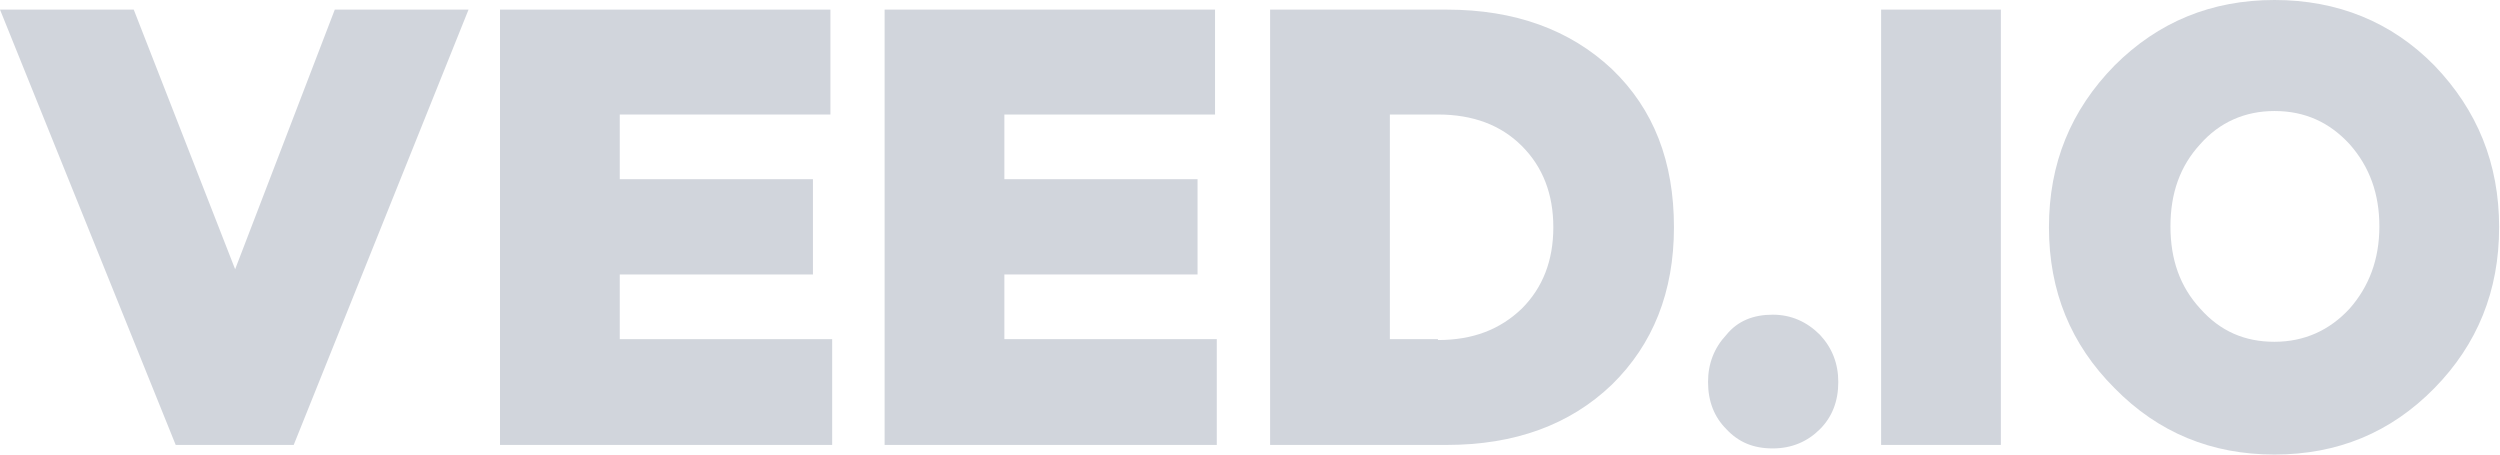
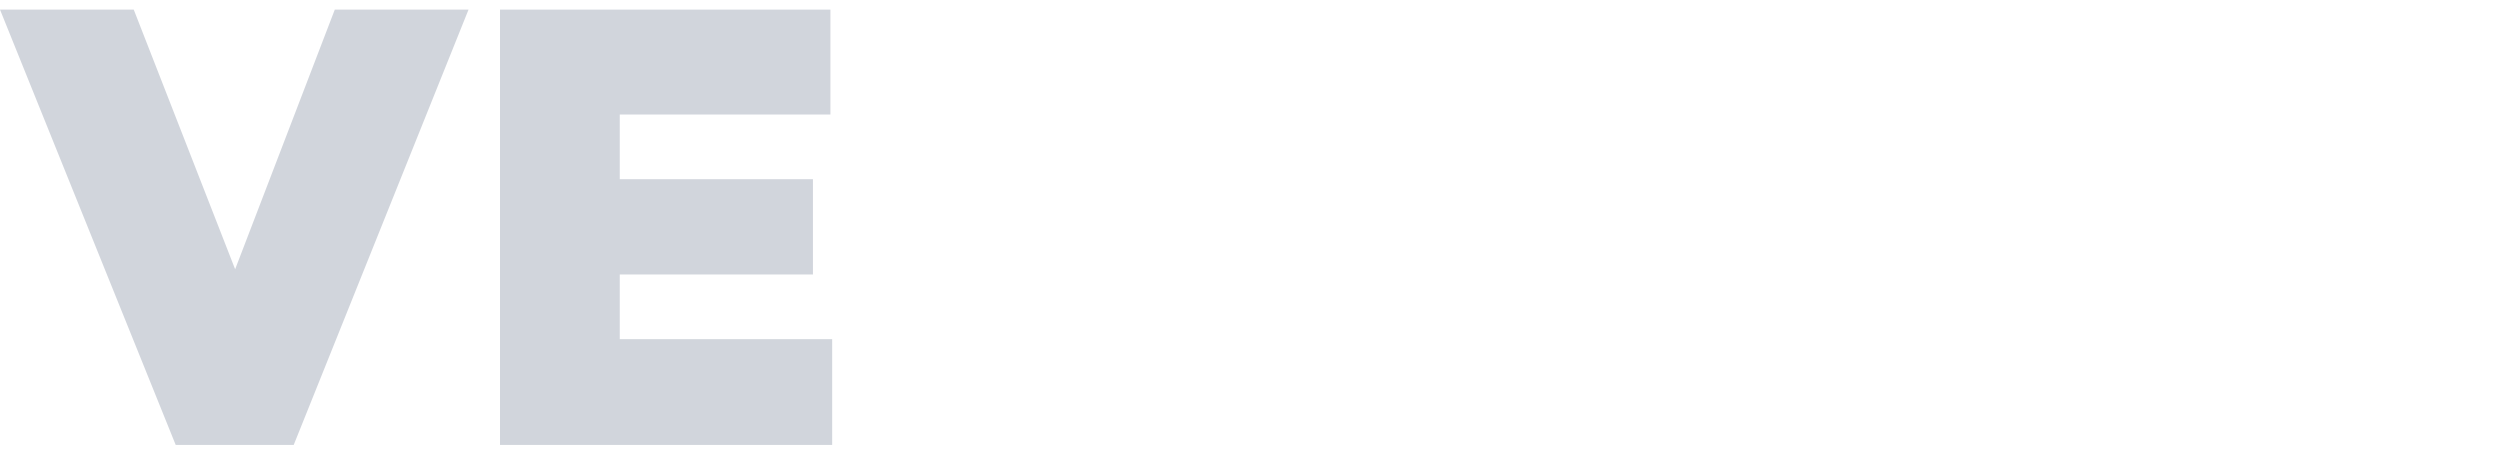
<svg xmlns="http://www.w3.org/2000/svg" version="1.1" id="Layer_1" x="0px" y="0px" viewBox="0 0 286 52" style="enable-background:new 0 0 286 52;" xml:space="preserve">
  <style type="text/css">
  .st0{fill:#d1d5dc;}
 </style>
  <g>
    <path class="st0" d="M33.6,50.9H20.1L0,1.1h15.3l11.6,29.7L38.3,1.1h15.3L33.6,50.9z">
  </path>
    <path class="st0" d="M95.2,50.9H57.2V1.1h37.8v12H70.9v7.4H93v10.9H70.9v7.4h24.3V50.9z">
  </path>
-     <path class="st0" d="M139.3,50.9h-38.1V1.1H139v12h-24.1v7.4h22.1v10.9h-22.1v7.4h24.3V50.9z">
-   </path>
-     <path class="st0" d="M165.5,1.1c7.8,0,14.1,2.3,18.9,6.8c4.8,4.6,7.1,10.6,7.1,18.1c0,7.4-2.4,13.4-7.1,18   c-4.8,4.6-11.1,6.9-18.9,6.9h-20.2V1.1H165.5z M164.5,38.9c4,0,7.1-1.2,9.6-3.6c2.4-2.4,3.6-5.5,3.6-9.3s-1.2-6.9-3.6-9.3   c-2.4-2.4-5.6-3.6-9.6-3.6H159v25.7H164.5z">
-   </path>
-     <path class="st0" d="M202.8,36c2.1,0,3.9,0.8,5.4,2.3c1.4,1.5,2.1,3.3,2.1,5.4c0,2.2-0.7,4-2.1,5.4c-1.4,1.4-3.2,2.2-5.4,2.2   s-3.9-0.7-5.3-2.2c-1.4-1.4-2.1-3.2-2.1-5.4c0-2.1,0.7-3.9,2.1-5.4C198.8,36.7,200.6,36,202.8,36z">
-   </path>
-     <path class="st0" d="M215.2,50.9V1.1h13.7v49.8H215.2z">
-   </path>
-     <path class="st0" d="M260.2,0c7.2,0,13.4,2.5,18.3,7.5c4.9,5.1,7.4,11.2,7.4,18.5s-2.5,13.4-7.4,18.4c-5,5.1-11.1,7.6-18.3,7.6   c-7.2,0-13.3-2.5-18.3-7.6c-5-5-7.5-11.1-7.5-18.4s2.5-13.4,7.5-18.5C246.9,2.5,253,0,260.2,0z M260.2,39.1c3.4,0,6.3-1.3,8.6-3.8   c2.2-2.5,3.4-5.6,3.4-9.4c0-3.7-1.1-6.8-3.4-9.4c-2.3-2.5-5.1-3.8-8.6-3.8c-3.4,0-6.3,1.3-8.5,3.8c-2.3,2.5-3.4,5.6-3.4,9.4   c0,3.8,1.1,6.9,3.4,9.4C254,37.9,256.8,39.1,260.2,39.1z">
-   </path>
  </g>
</svg>